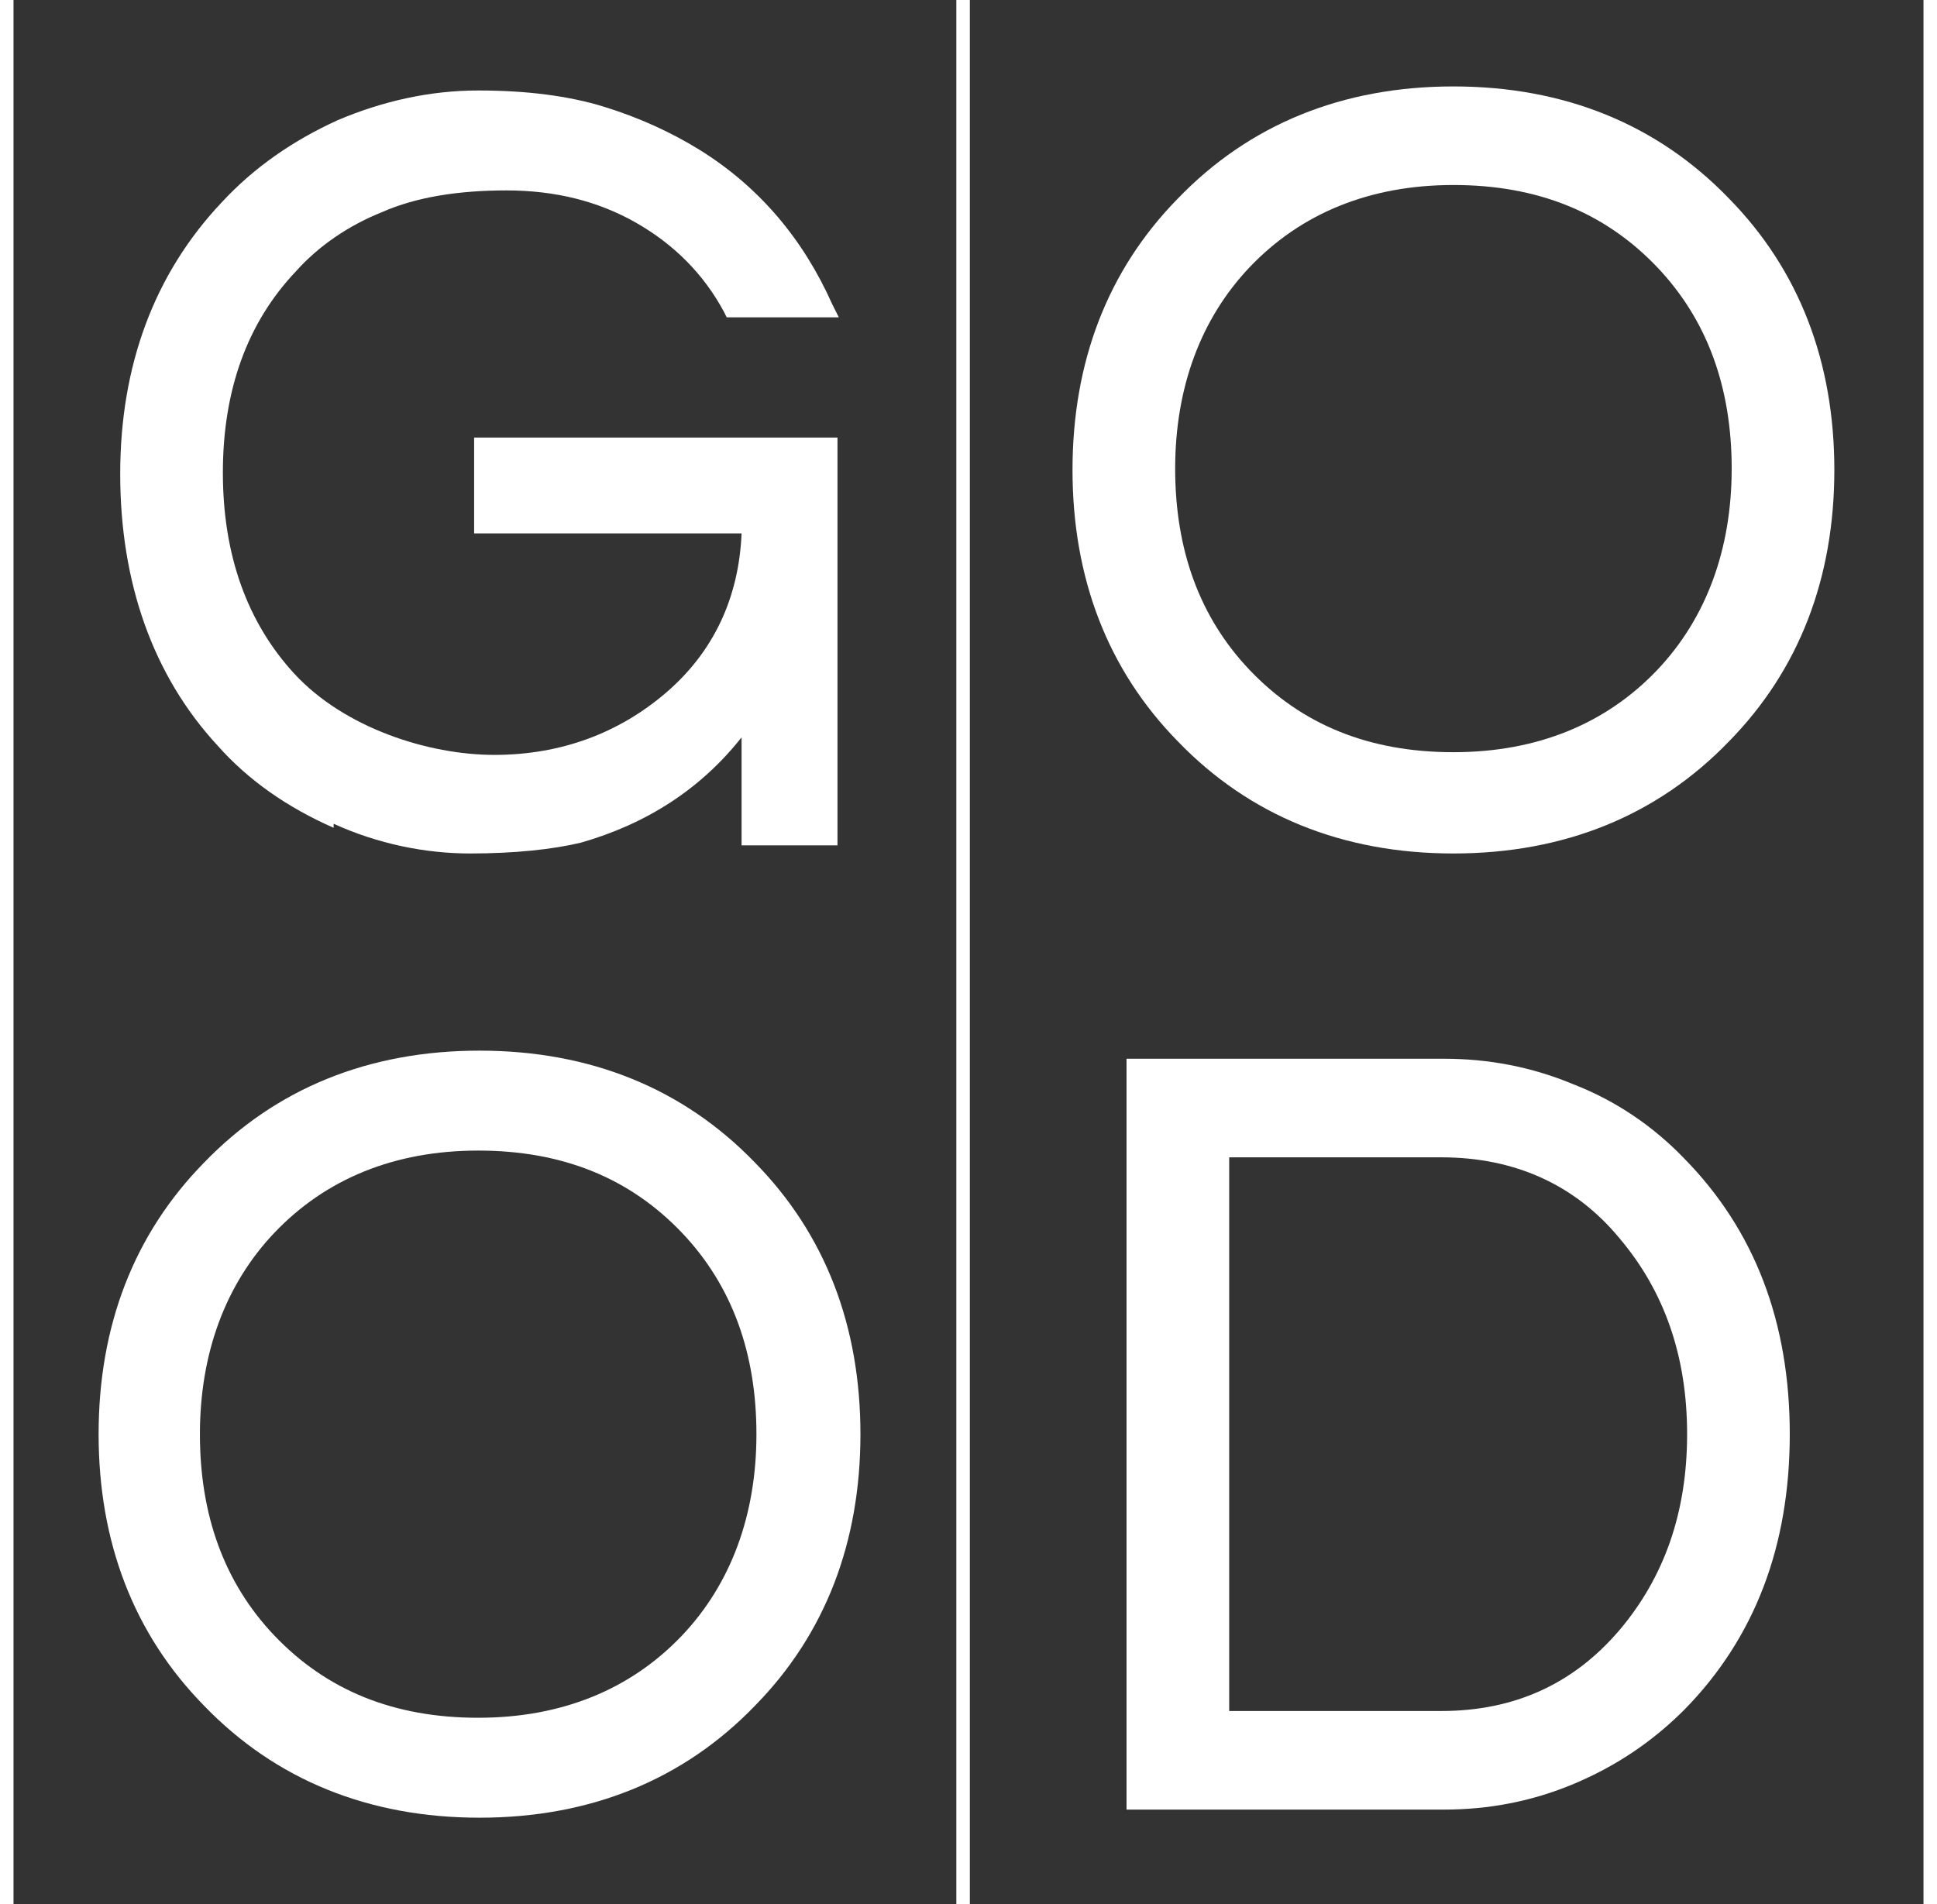
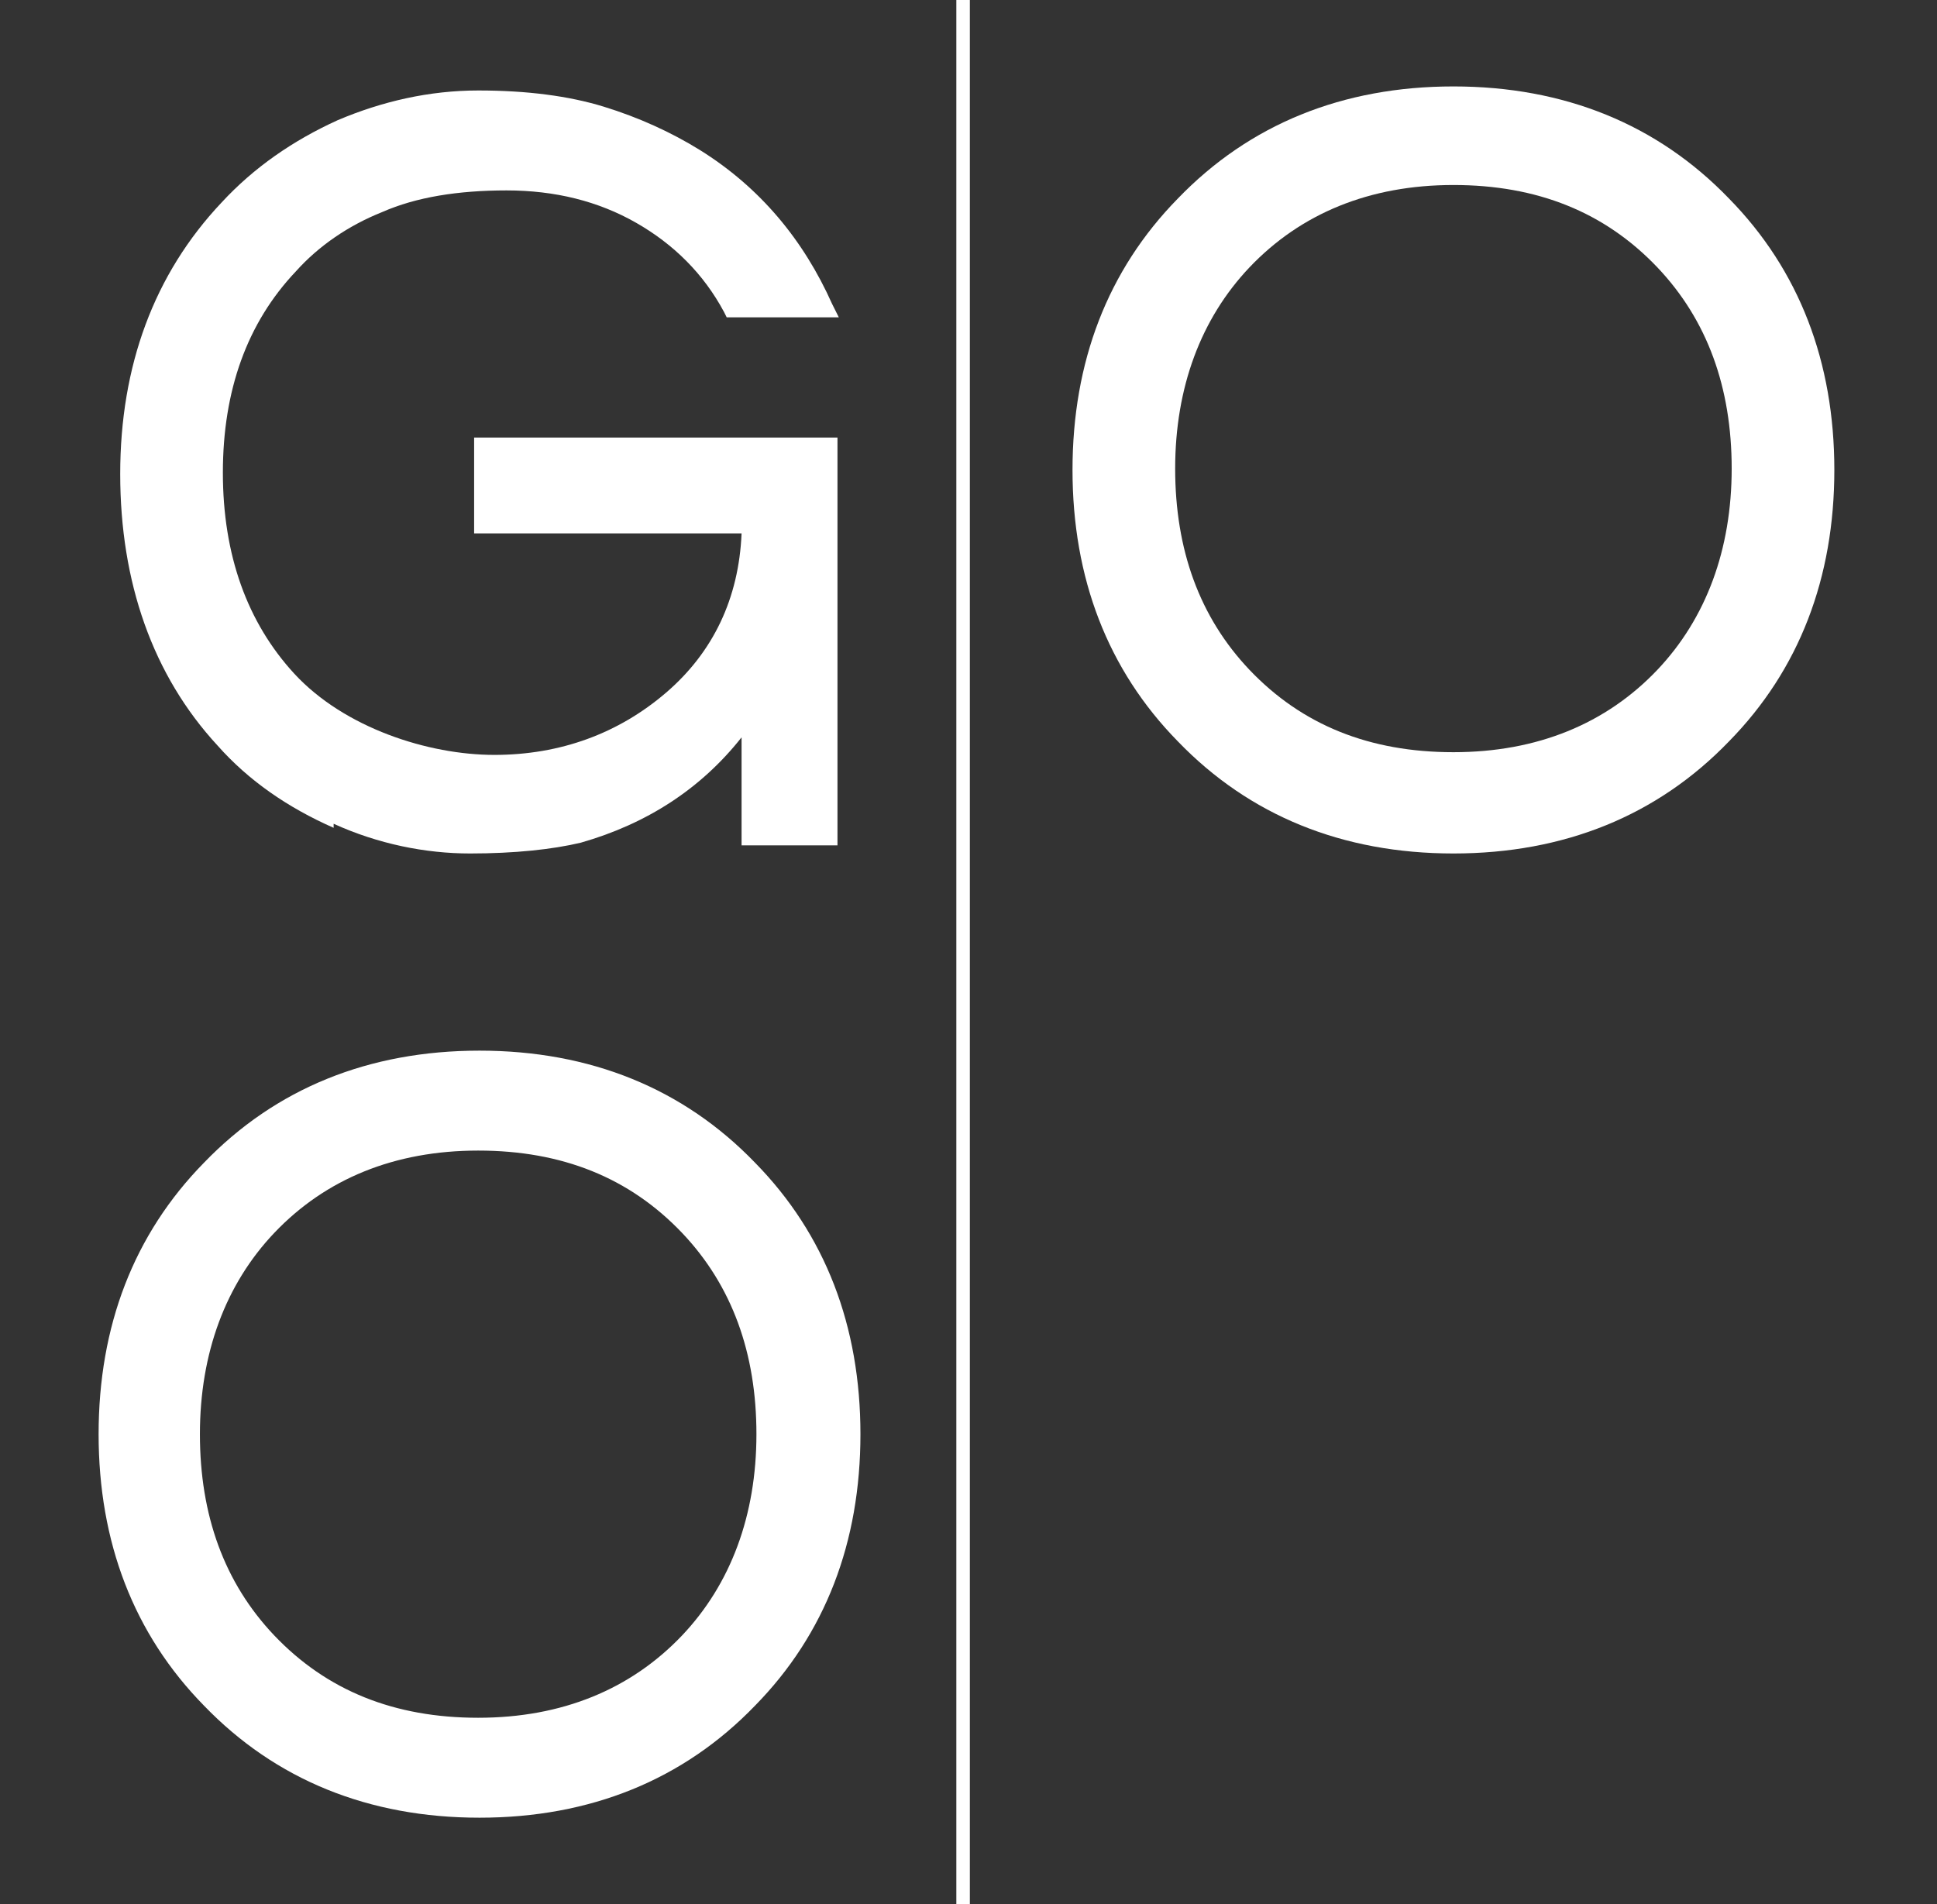
<svg xmlns="http://www.w3.org/2000/svg" id="Warstwa_1" version="1.1" viewBox="0 0 143.4 141">
  <rect x="0" y="0" width="143.4" height="141" fill="#333333" stroke="none" />
  <defs>
    <style>
      .st0 {
        fill: #fff;
      }
    </style>
  </defs>
-   <rect class="st0" width="1" height="141" />
-   <rect class="st0" x="142.4" width="1" height="141" />
  <rect class="st0" x="70.8" width="1" height="141" />
  <path class="st0" d="M24.7,61c3.3,1.5,6.8,2.2,10.1,2.2s6.1-.3,8.2-.8c4.9-1.4,8.9-4,11.9-7.8v8h7.1v-30.2h-26.9v7.1h19.8c-.2,4.8-2.1,8.8-5.6,11.8-3.5,3-7.8,4.6-12.7,4.6s-11.1-2-14.8-6c-3.5-3.8-5.3-8.8-5.3-14.9s1.8-11.1,5.4-14.9c1.7-1.9,3.9-3.4,6.4-4.4,2.5-1.1,5.6-1.6,9.2-1.6s6.8.8,9.6,2.4c2.8,1.6,5,3.8,6.5,6.6l.2.4h8.3l-.5-1c-2.1-4.7-5.3-8.6-9.8-11.4-2.1-1.3-4.5-2.4-7.1-3.2-2.6-.8-5.7-1.2-9.3-1.2s-7.1.8-10.4,2.2c-3.3,1.5-6.2,3.5-8.6,6.1-5,5.3-7.5,12.1-7.5,20.1s2.4,14.9,7.2,20.1c2.3,2.6,5.2,4.6,8.6,6.1Z" />
  <path class="st0" d="M107.6,63.2c8.2,0,15.1-2.8,20.4-8.3,5.2-5.3,7.8-12.1,7.8-20.1s-2.6-14.8-7.8-20.1c-5.3-5.5-12.2-8.3-20.4-8.3s-15.1,2.8-20.4,8.3c-5.2,5.3-7.8,12.1-7.8,20.1s2.6,14.8,7.8,20.1c5.3,5.5,12.2,8.3,20.4,8.3ZM92.5,19.8c3.8-4,8.9-6.1,15.1-6.1s11.2,2,15.1,6.1c3.7,3.9,5.5,8.9,5.5,14.9s-1.9,11.1-5.5,14.9c-3.8,4-8.9,6.1-15.1,6.1s-11.2-2-15.1-6.1c-3.7-3.9-5.5-8.9-5.5-14.9s1.9-11.1,5.5-14.9Z" />
  <path class="st0" d="M55.9,86.1c-5.3-5.5-12.2-8.3-20.4-8.3s-15.1,2.8-20.4,8.3c-5.2,5.3-7.8,12.1-7.8,20.1s2.6,14.8,7.8,20.1c5.3,5.5,12.2,8.3,20.4,8.3s15.1-2.8,20.4-8.3c5.2-5.3,7.8-12.1,7.8-20.1s-2.6-14.8-7.8-20.1ZM50.5,121.1c-3.8,4-8.9,6.1-15.1,6.1s-11.2-2-15.1-6.1c-3.7-3.9-5.5-8.9-5.5-14.9s1.9-11.1,5.5-14.9c3.8-4,8.9-6.1,15.1-6.1s11.2,2,15.1,6.1c3.7,3.9,5.5,8.9,5.5,14.9s-1.9,11.1-5.5,14.9Z" />
-   <path class="st0" d="M116.5,132.1c3.1-1.3,5.8-3.1,8.2-5.5,5.2-5.3,7.8-12.1,7.8-20.4s-2.6-15.1-7.8-20.4c-2.3-2.4-5.1-4.3-8.2-5.5-3.1-1.3-6.3-1.9-9.6-1.9h-23.5v55.6h23.5c3.3,0,6.5-.6,9.6-1.9ZM91,126.7v-41h15.7c5.4,0,9.9,2,13.2,6,3.3,3.9,5,8.7,5,14.5s-1.7,10.6-5,14.5c-3.4,4-7.8,6-13.2,6h-15.7Z" />
</svg>